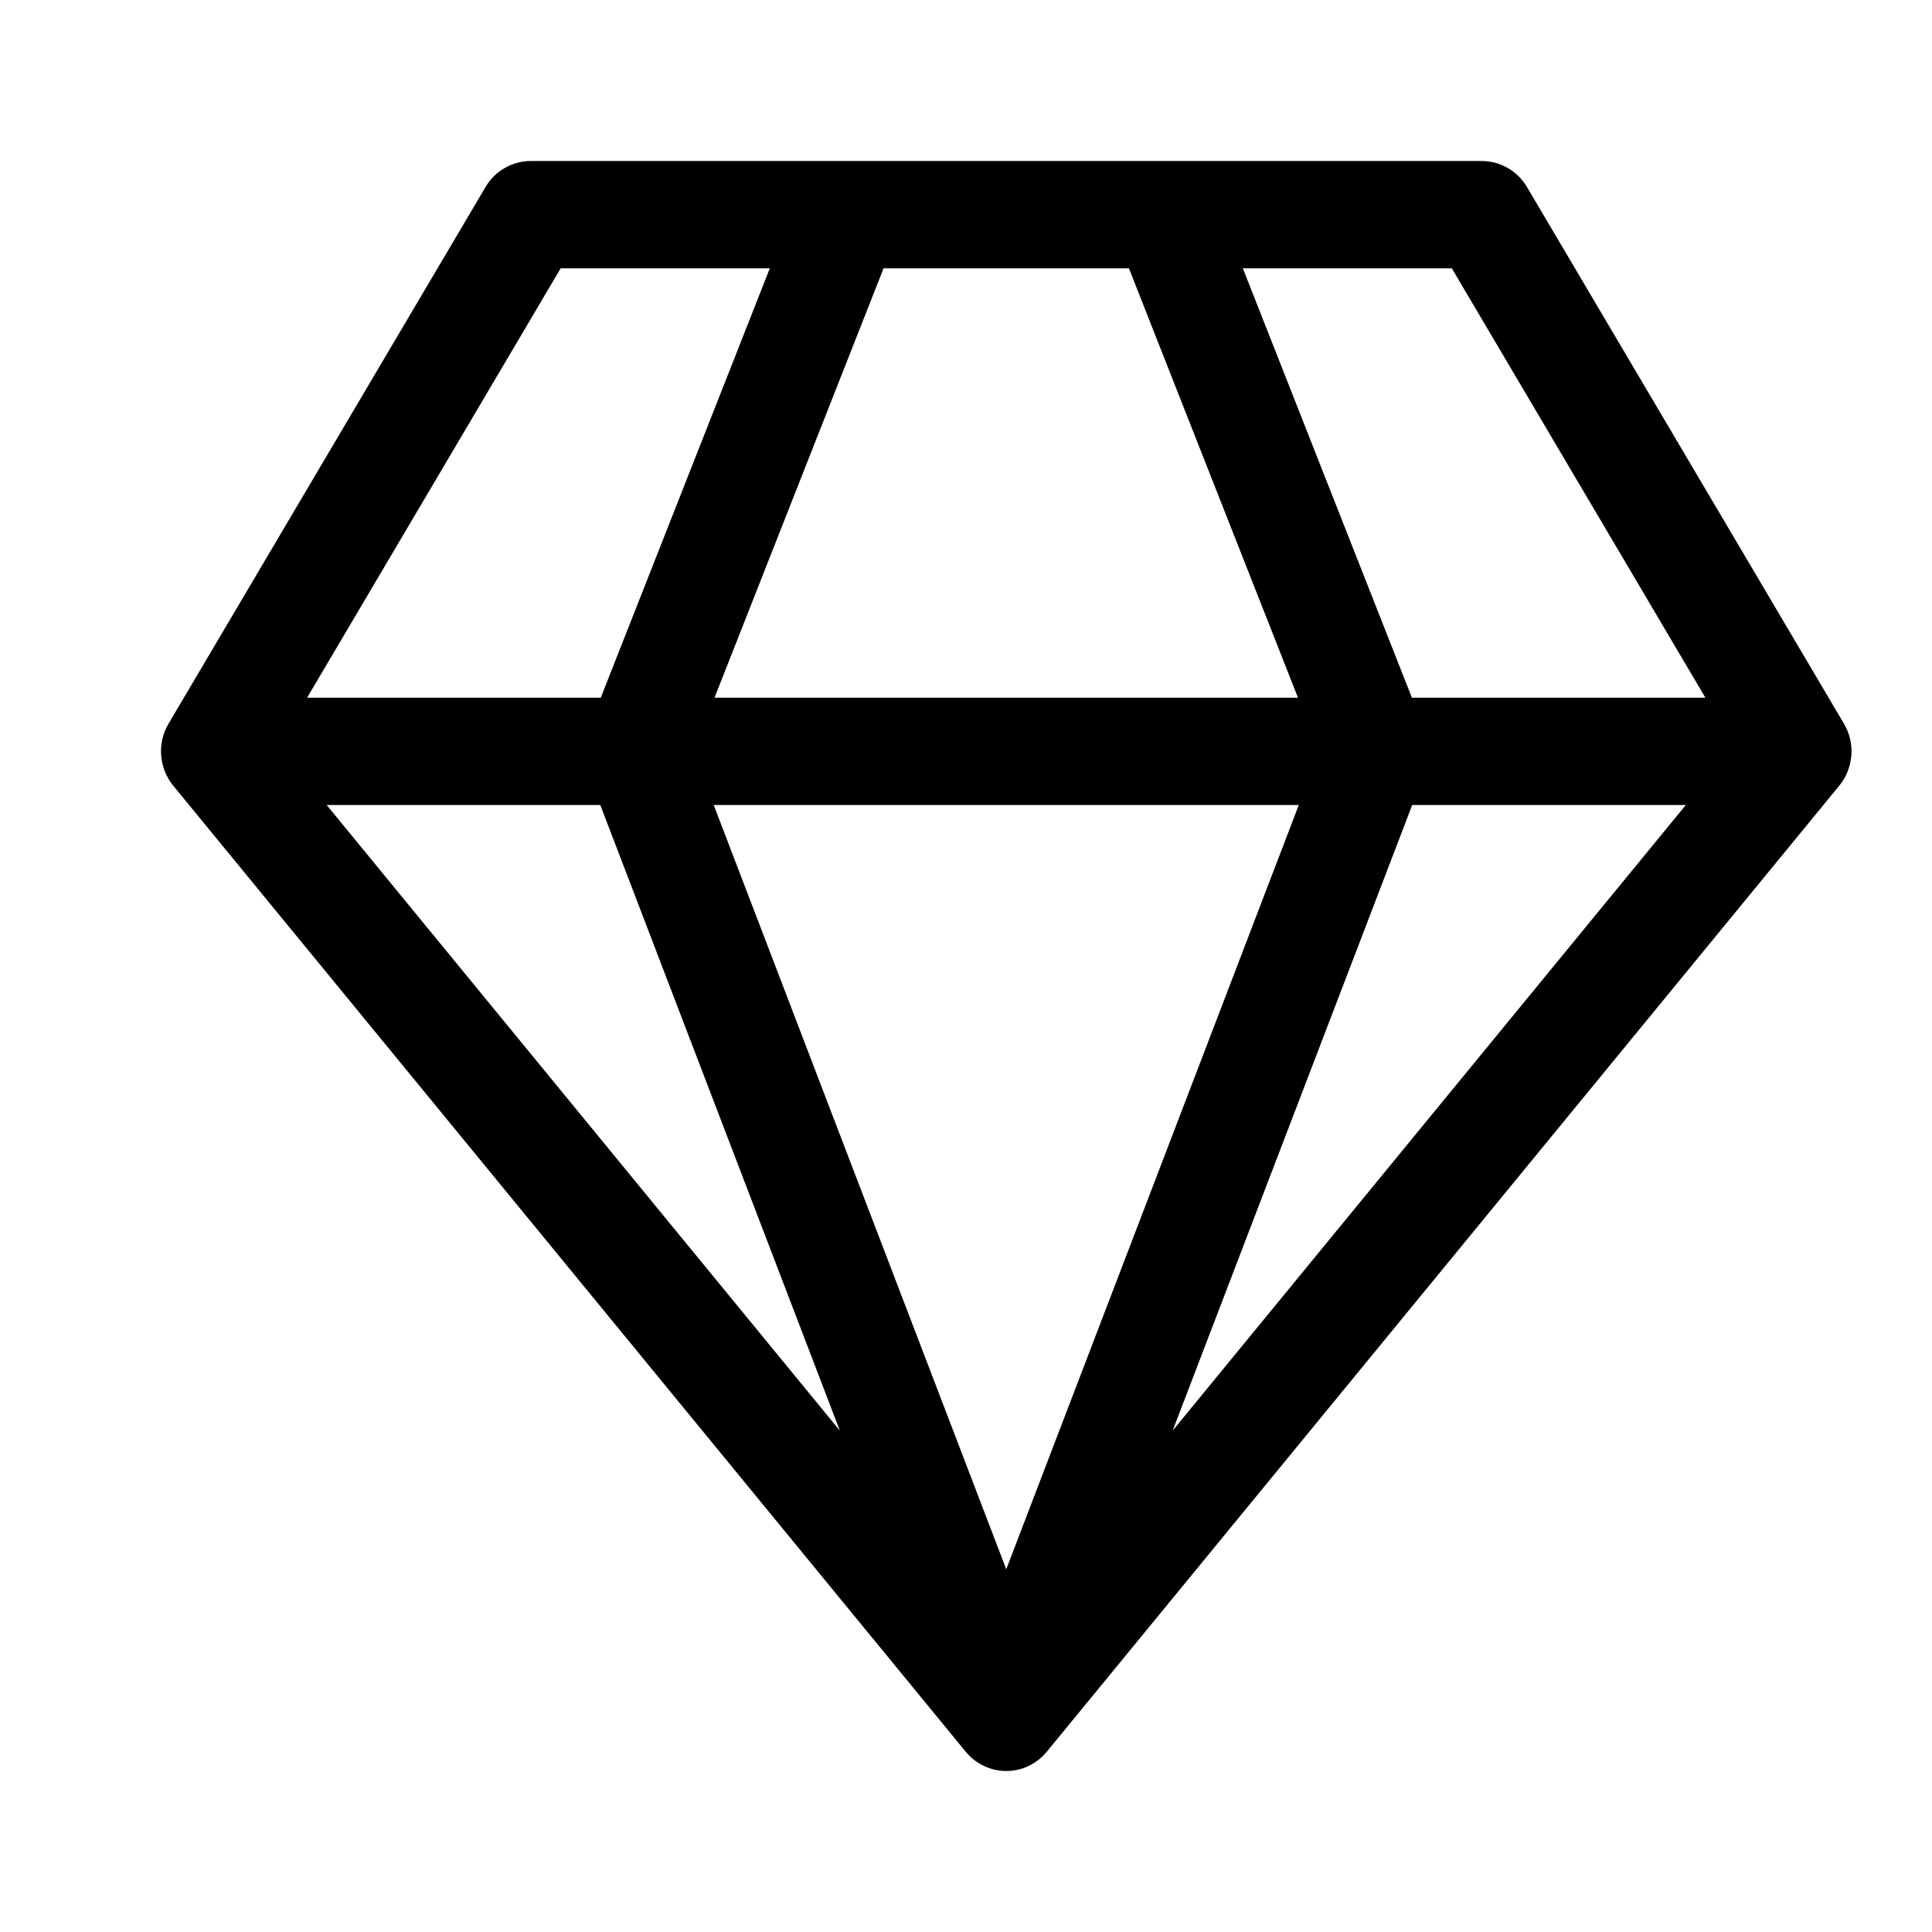
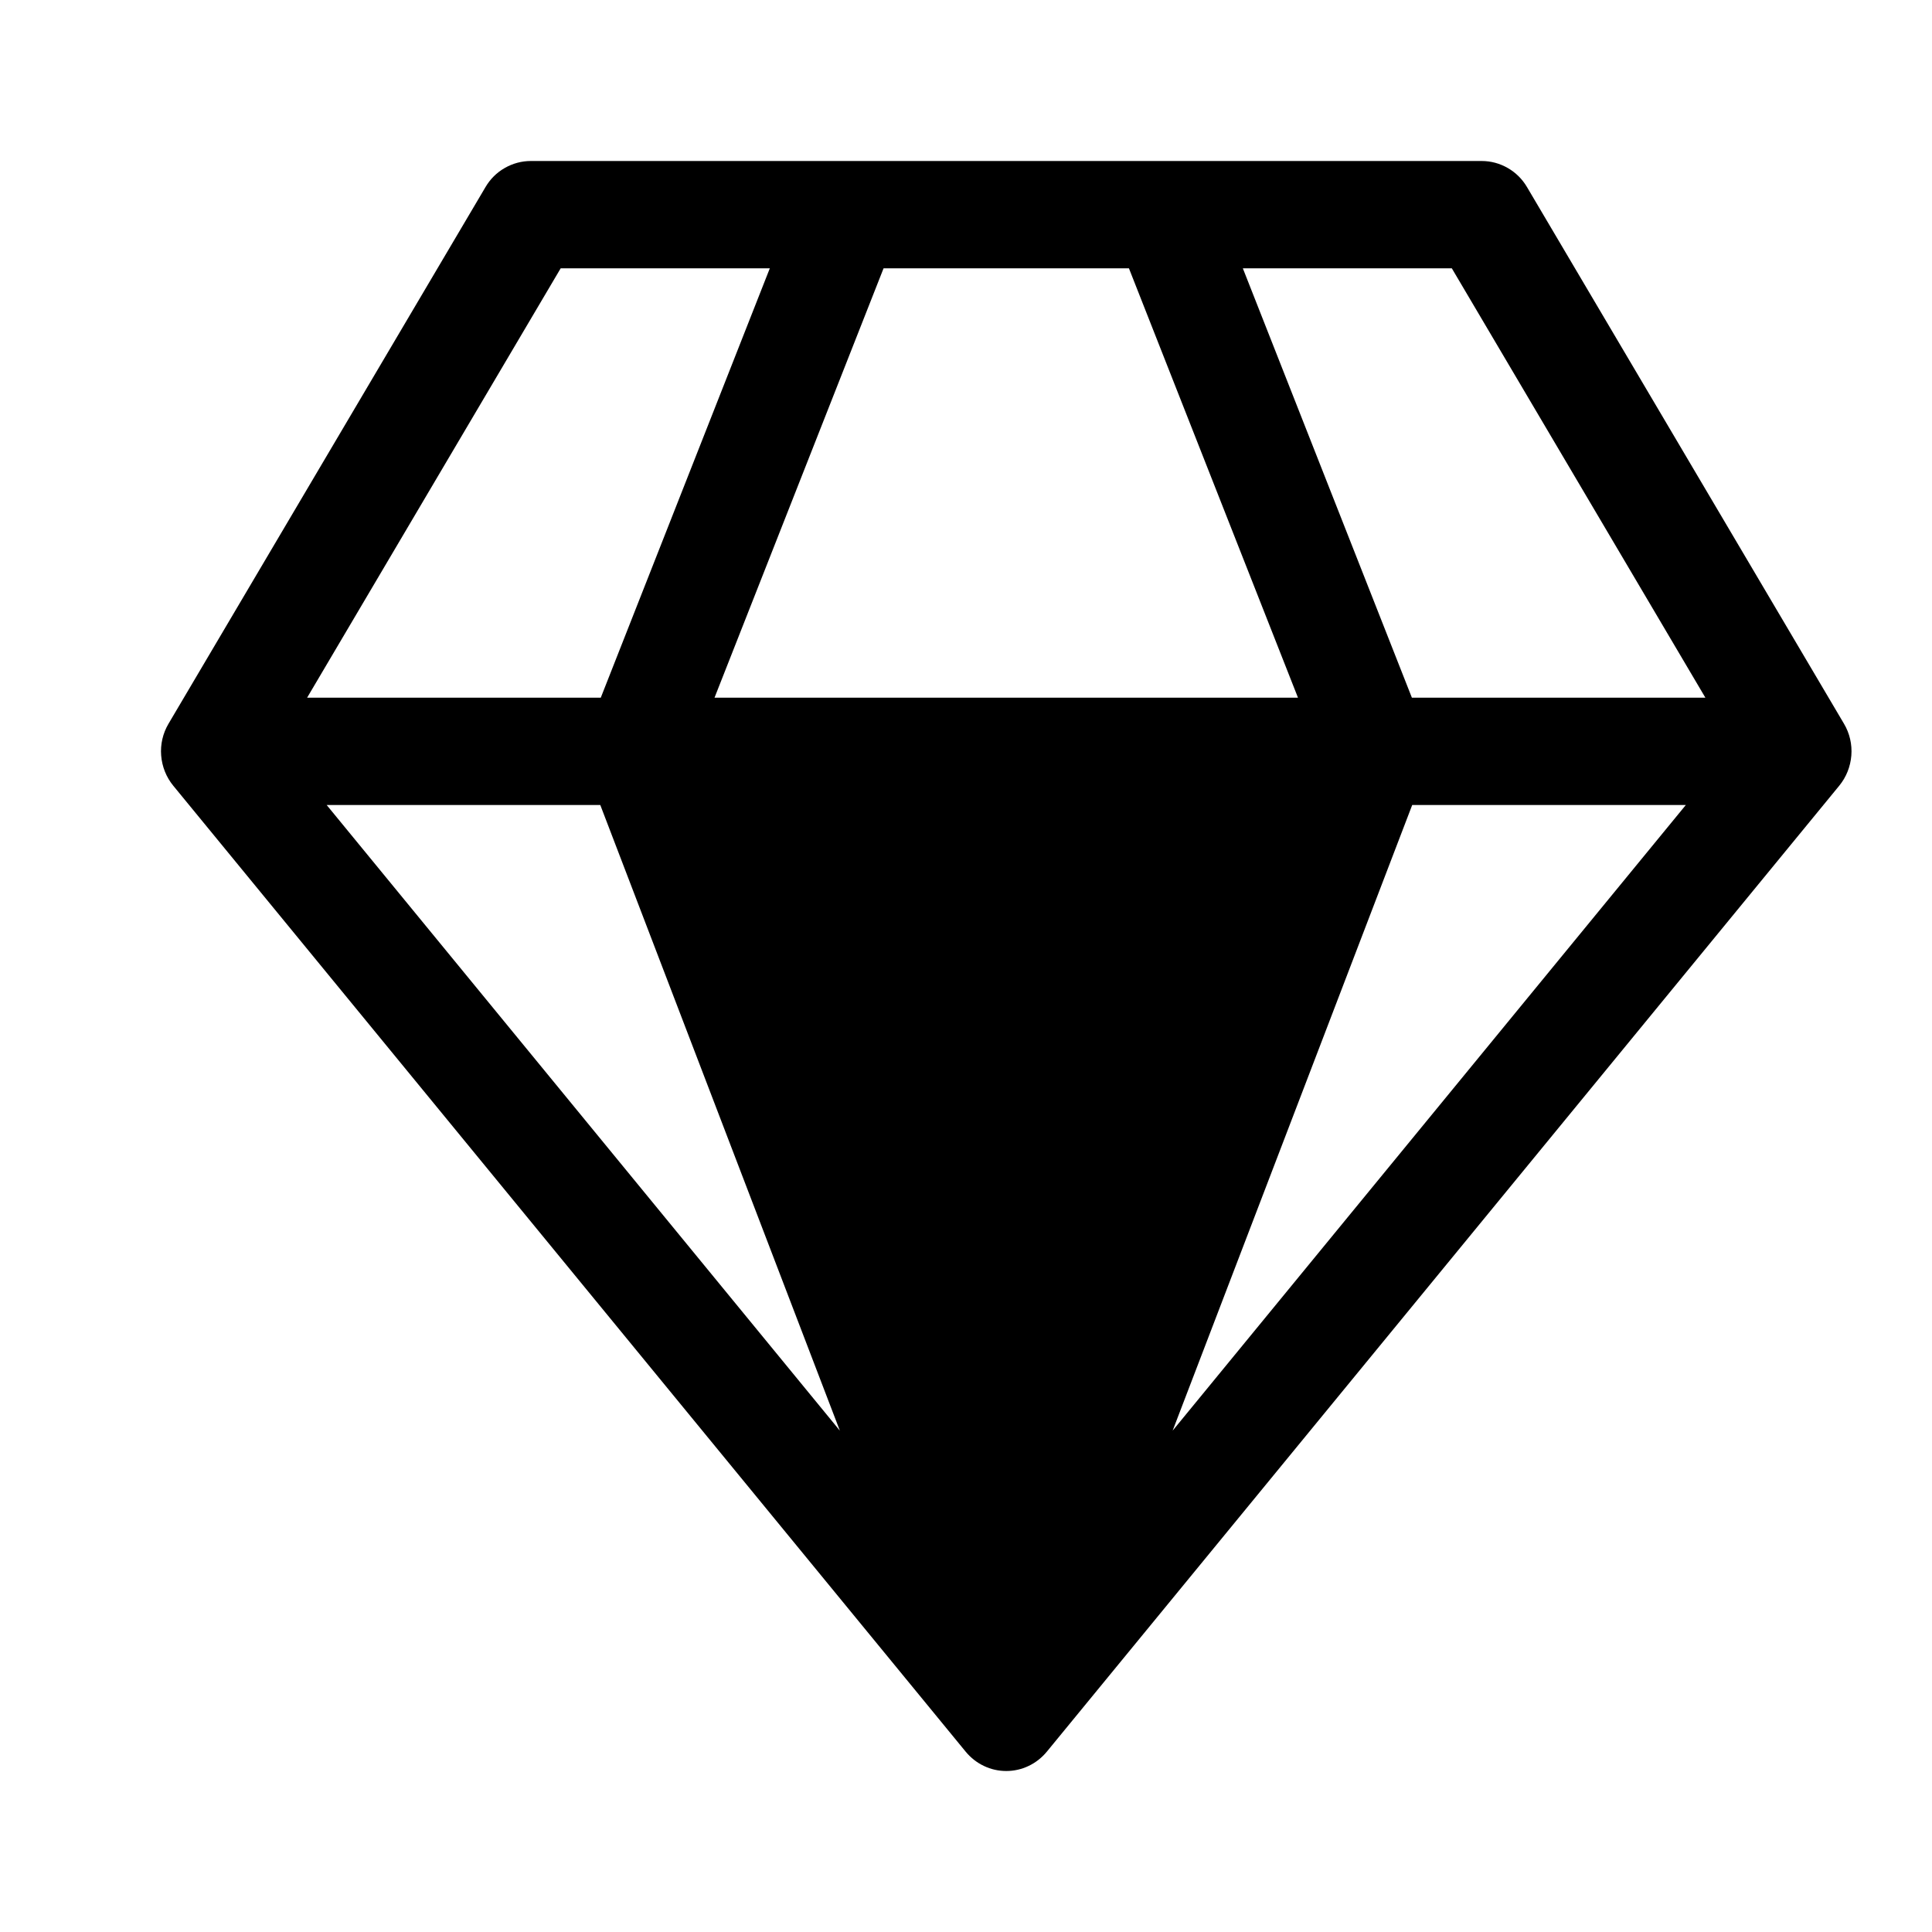
<svg xmlns="http://www.w3.org/2000/svg" fill="none" viewBox="0 0 24 24" height="24" width="24">
-   <path fill="black" d="M6.594 2C6.48 2 6.369 2.03 6.27 2.087C6.171 2.143 6.089 2.225 6.031 2.324L2.093 8.991C2.023 9.109 1.991 9.247 2.002 9.385C2.013 9.523 2.065 9.654 2.152 9.76L11.996 21.76C12.058 21.835 12.135 21.896 12.222 21.937C12.309 21.979 12.404 22 12.5 22C12.596 22 12.691 21.979 12.778 21.937C12.865 21.896 12.942 21.835 13.004 21.76L22.848 9.76C22.935 9.654 22.987 9.523 22.998 9.385C23.009 9.247 22.977 9.109 22.907 8.991L18.969 2.324C18.911 2.225 18.828 2.143 18.73 2.087C18.631 2.03 18.52 2 18.406 2H6.594ZM3.815 8.667L6.965 3.333H9.563L7.463 8.667H3.815ZM7.457 10L10.433 17.772L4.058 10H7.457ZM12.5 19.494L8.866 10H16.134L12.5 19.494ZM8.876 8.667L10.976 3.333H14.024L16.124 8.667H8.876ZM17.539 8.667L15.439 3.333H18.035L21.185 8.667H17.539ZM17.543 10H20.942L14.567 17.772L17.543 10Z" />
+   <path fill="black" d="M6.594 2C6.48 2 6.369 2.03 6.27 2.087C6.171 2.143 6.089 2.225 6.031 2.324L2.093 8.991C2.023 9.109 1.991 9.247 2.002 9.385C2.013 9.523 2.065 9.654 2.152 9.76L11.996 21.76C12.058 21.835 12.135 21.896 12.222 21.937C12.309 21.979 12.404 22 12.5 22C12.596 22 12.691 21.979 12.778 21.937C12.865 21.896 12.942 21.835 13.004 21.76L22.848 9.76C22.935 9.654 22.987 9.523 22.998 9.385C23.009 9.247 22.977 9.109 22.907 8.991L18.969 2.324C18.911 2.225 18.828 2.143 18.73 2.087C18.631 2.03 18.52 2 18.406 2H6.594ZM3.815 8.667L6.965 3.333H9.563L7.463 8.667H3.815ZM7.457 10L10.433 17.772L4.058 10H7.457ZM12.5 19.494H16.134L12.5 19.494ZM8.876 8.667L10.976 3.333H14.024L16.124 8.667H8.876ZM17.539 8.667L15.439 3.333H18.035L21.185 8.667H17.539ZM17.543 10H20.942L14.567 17.772L17.543 10Z" />
</svg>